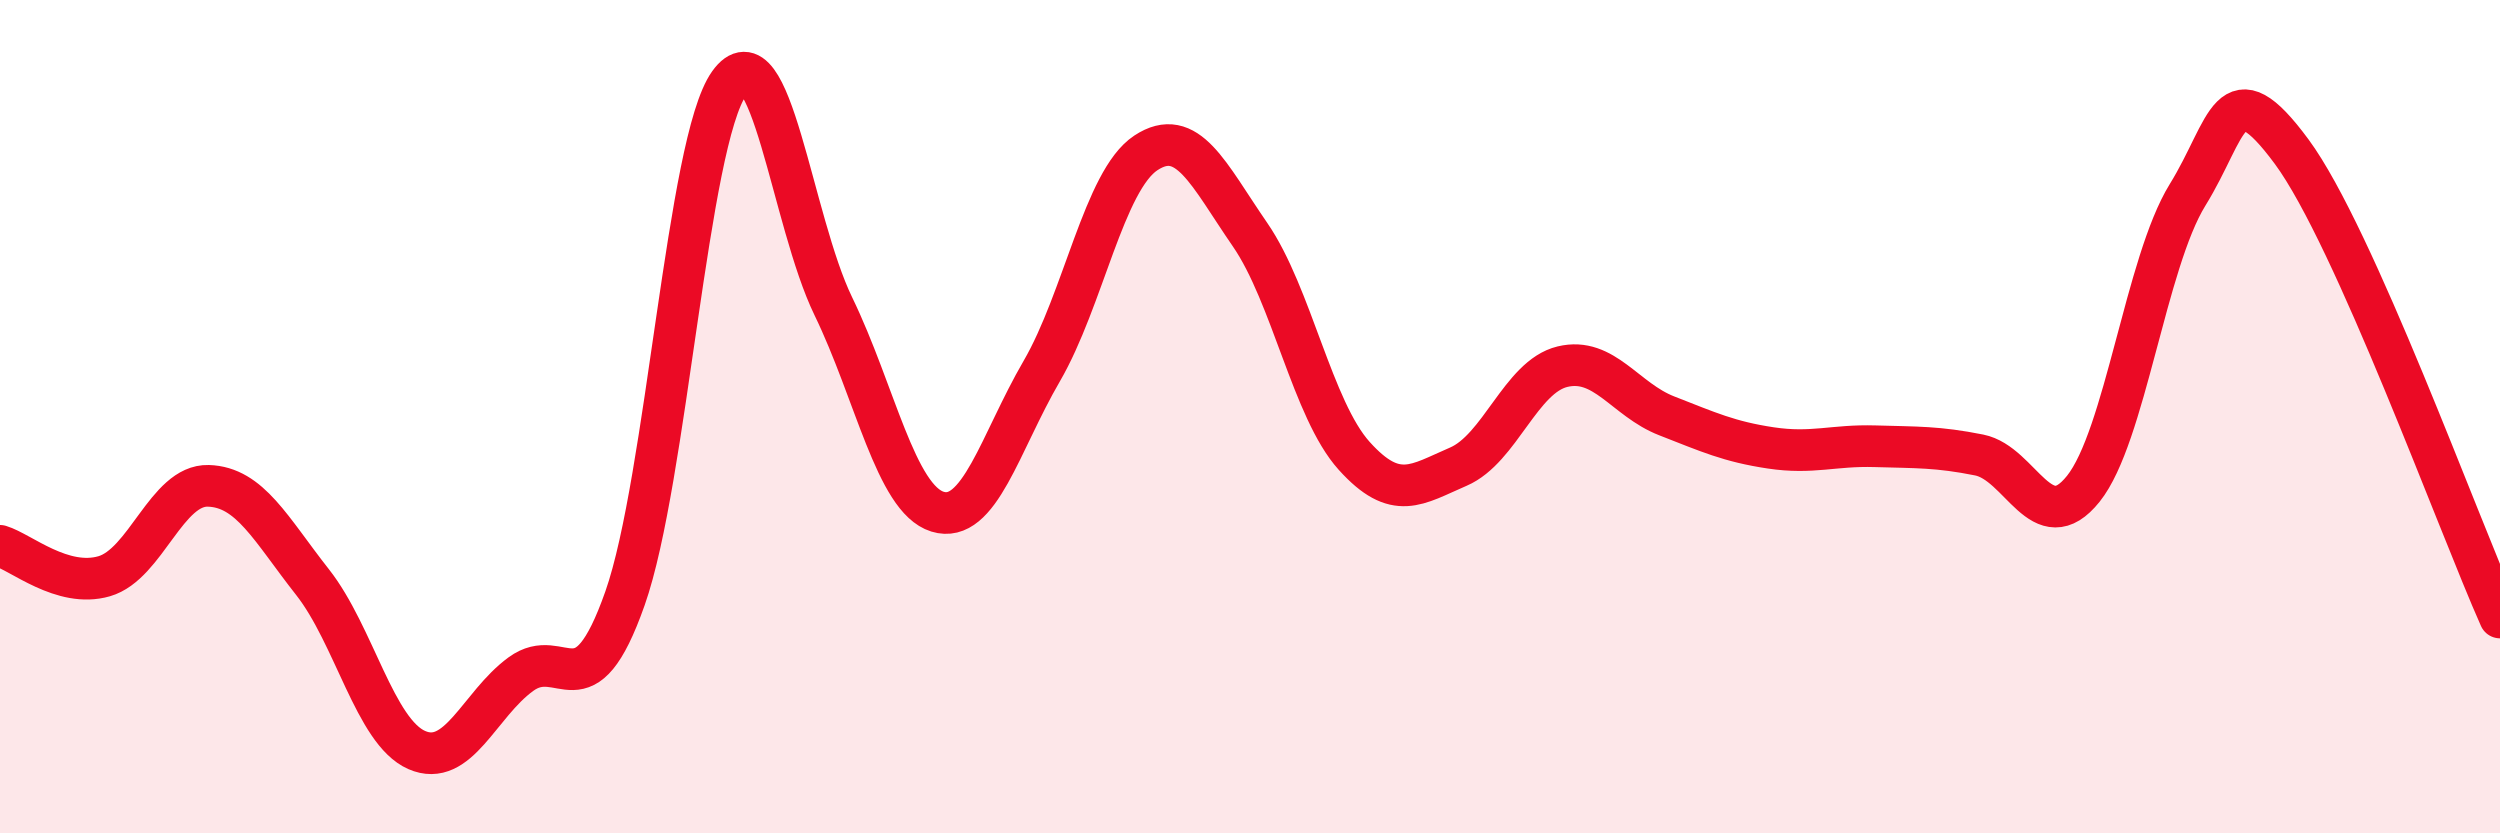
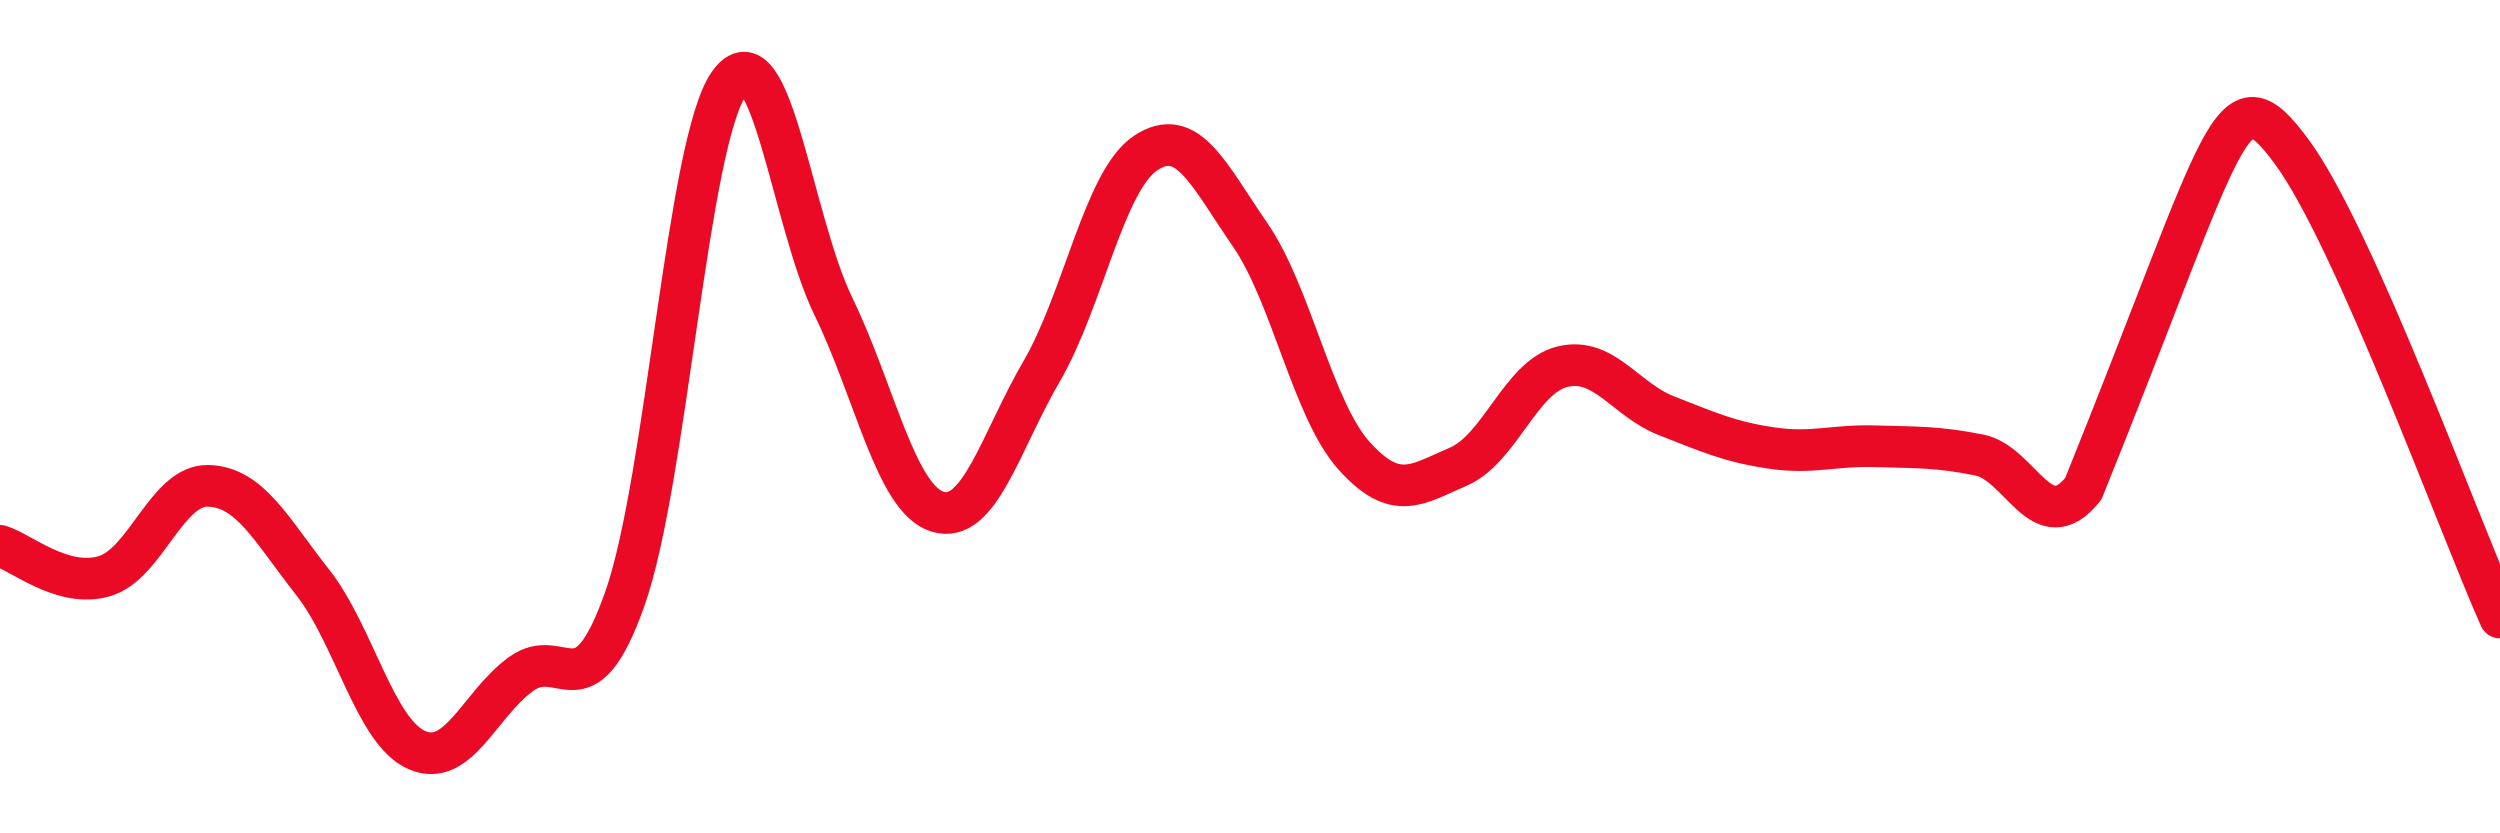
<svg xmlns="http://www.w3.org/2000/svg" width="60" height="20" viewBox="0 0 60 20">
-   <path d="M 0,13.1 C 0.5,13.25 1.5,14.12 2.5,13.83 C 3.5,13.54 4,11.63 5,11.66 C 6,11.69 6.5,12.7 7.5,13.97 C 8.5,15.24 9,17.56 10,18 C 11,18.44 11.5,16.91 12.5,16.18 C 13.5,15.45 14,17.2 15,14.36 C 16,11.52 16.5,3.4 17.5,2 C 18.5,0.6 19,5.29 20,7.35 C 21,9.41 21.5,11.97 22.5,12.28 C 23.5,12.59 24,10.63 25,8.91 C 26,7.19 26.5,4.33 27.5,3.67 C 28.5,3.01 29,4.18 30,5.63 C 31,7.08 31.5,9.83 32.5,10.94 C 33.5,12.05 34,11.63 35,11.2 C 36,10.77 36.5,9.04 37.5,8.8 C 38.5,8.56 39,9.59 40,9.98 C 41,10.37 41.5,10.6 42.5,10.75 C 43.5,10.9 44,10.68 45,10.71 C 46,10.74 46.5,10.72 47.5,10.92 C 48.5,11.12 49,12.98 50,11.73 C 51,10.48 51.5,6.3 52.5,4.68 C 53.5,3.06 53.5,1.61 55,3.64 C 56.5,5.67 59,12.58 60,14.82L60 20L0 20Z" fill="#EB0A25" opacity="0.1" stroke-linecap="round" stroke-linejoin="round" />
-   <path d="M 0,13.1 C 0.5,13.25 1.5,14.12 2.5,13.83 C 3.5,13.54 4,11.63 5,11.66 C 6,11.69 6.5,12.7 7.5,13.97 C 8.5,15.24 9,17.56 10,18 C 11,18.44 11.5,16.91 12.5,16.18 C 13.5,15.45 14,17.2 15,14.36 C 16,11.52 16.5,3.4 17.5,2 C 18.5,0.6 19,5.29 20,7.35 C 21,9.41 21.5,11.97 22.5,12.28 C 23.5,12.59 24,10.63 25,8.91 C 26,7.19 26.5,4.33 27.5,3.67 C 28.5,3.01 29,4.18 30,5.63 C 31,7.08 31.5,9.83 32.5,10.94 C 33.5,12.05 34,11.63 35,11.2 C 36,10.77 36.5,9.04 37.5,8.8 C 38.5,8.56 39,9.59 40,9.98 C 41,10.37 41.5,10.6 42.5,10.75 C 43.5,10.9 44,10.68 45,10.71 C 46,10.74 46.5,10.72 47.5,10.92 C 48.5,11.12 49,12.98 50,11.73 C 51,10.48 51.5,6.3 52.5,4.68 C 53.5,3.06 53.5,1.61 55,3.64 C 56.5,5.67 59,12.58 60,14.82" stroke="#EB0A25" stroke-width="1" fill="none" stroke-linecap="round" stroke-linejoin="round" />
+   <path d="M 0,13.1 C 0.5,13.25 1.5,14.12 2.5,13.83 C 3.5,13.54 4,11.63 5,11.66 C 6,11.69 6.5,12.7 7.5,13.97 C 8.5,15.24 9,17.56 10,18 C 11,18.44 11.5,16.91 12.5,16.18 C 13.5,15.45 14,17.2 15,14.36 C 16,11.52 16.5,3.4 17.5,2 C 18.5,0.6 19,5.29 20,7.35 C 21,9.41 21.5,11.97 22.5,12.28 C 23.5,12.59 24,10.63 25,8.91 C 26,7.19 26.5,4.33 27.5,3.67 C 28.5,3.01 29,4.18 30,5.63 C 31,7.08 31.5,9.83 32.5,10.94 C 33.5,12.05 34,11.63 35,11.2 C 36,10.77 36.5,9.04 37.5,8.8 C 38.5,8.56 39,9.59 40,9.98 C 41,10.37 41.5,10.6 42.5,10.75 C 43.5,10.9 44,10.68 45,10.71 C 46,10.74 46.5,10.72 47.5,10.92 C 48.5,11.12 49,12.98 50,11.73 C 53.5,3.06 53.5,1.61 55,3.64 C 56.5,5.67 59,12.58 60,14.82" stroke="#EB0A25" stroke-width="1" fill="none" stroke-linecap="round" stroke-linejoin="round" />
</svg>